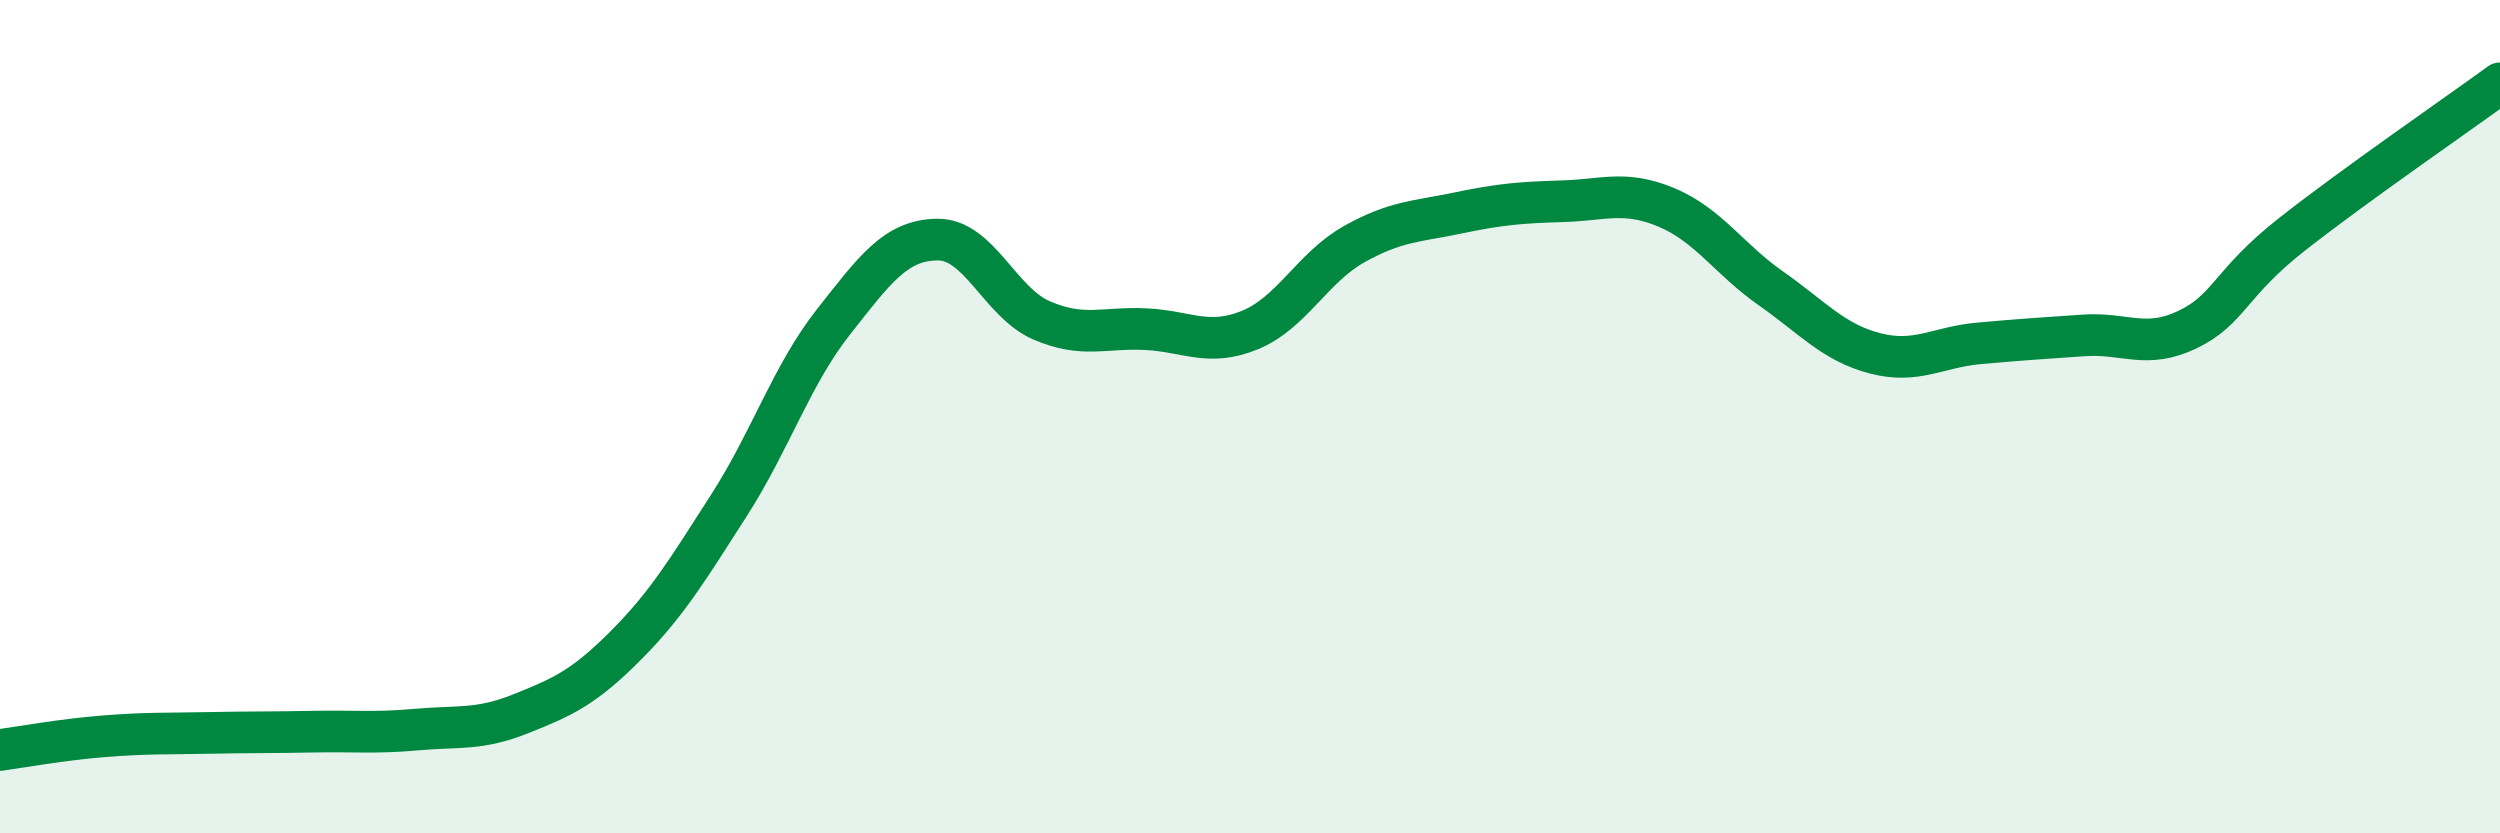
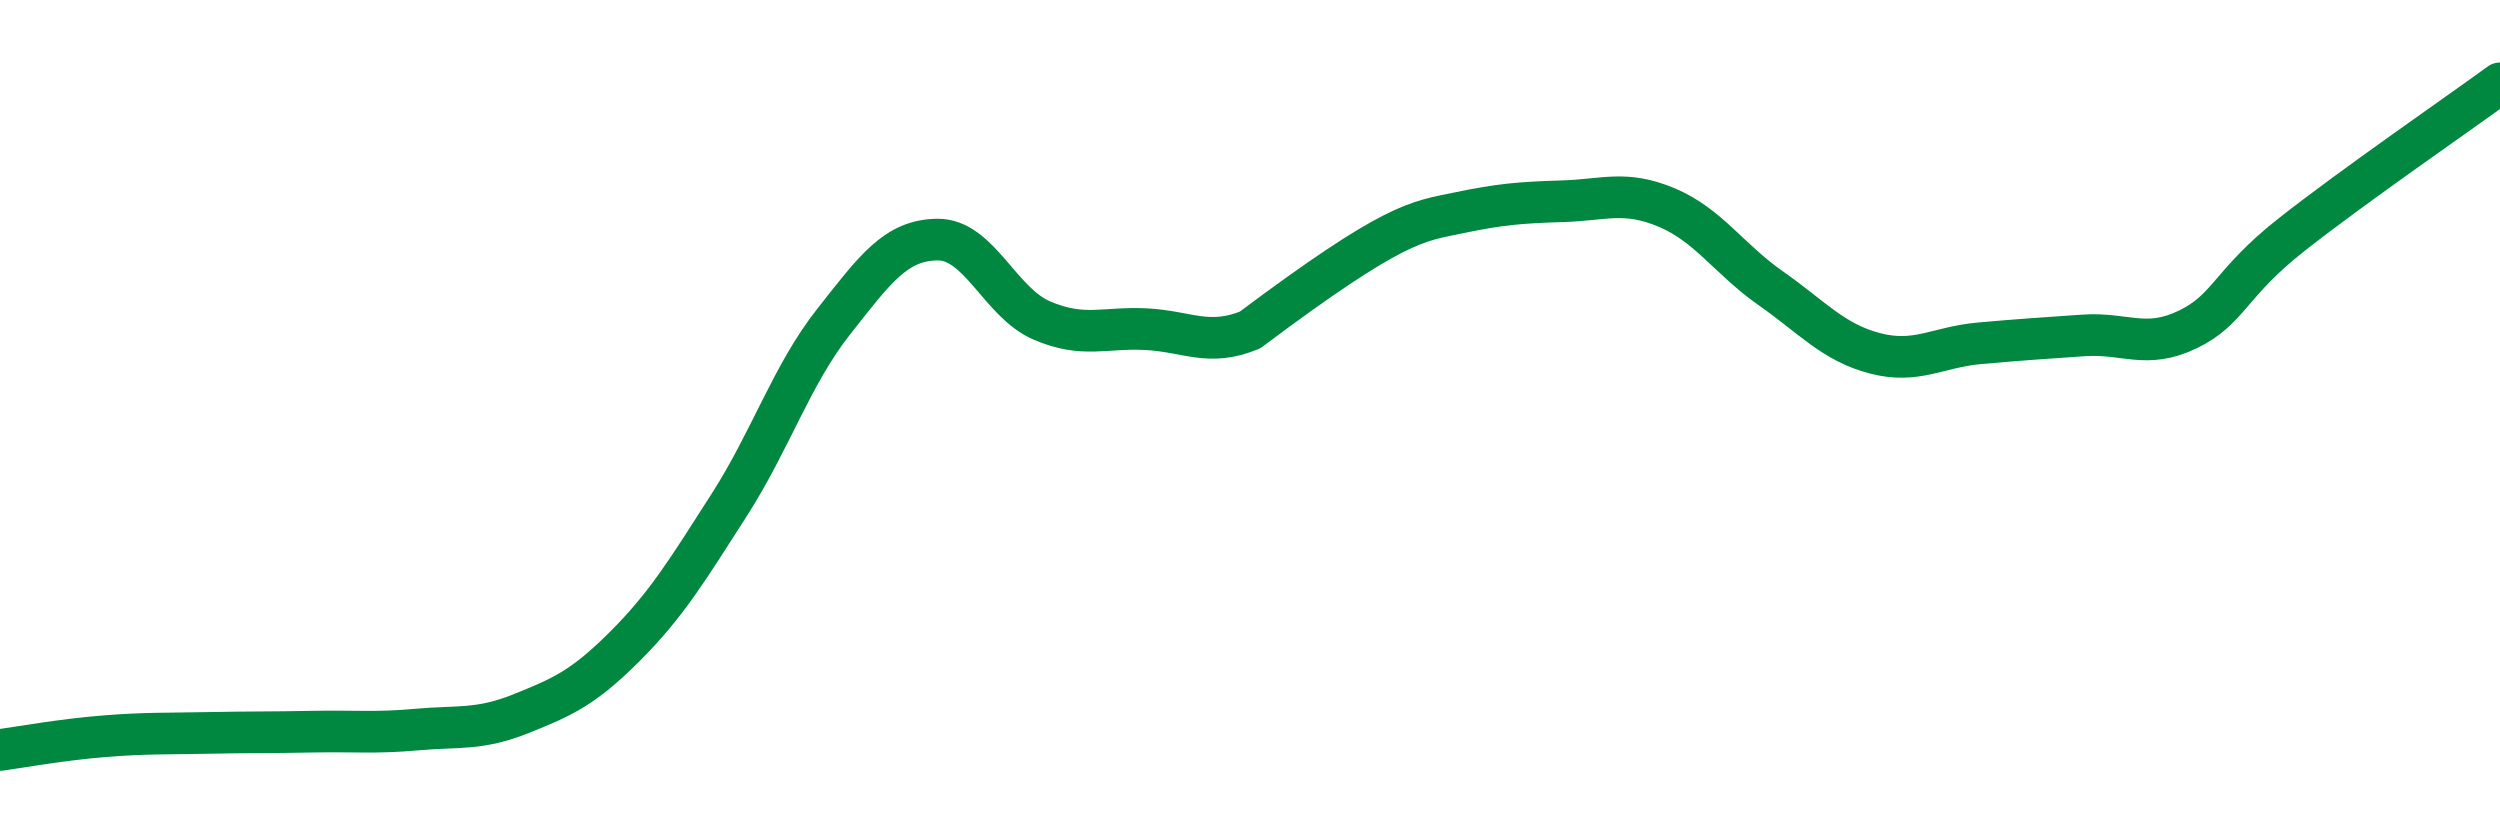
<svg xmlns="http://www.w3.org/2000/svg" width="60" height="20" viewBox="0 0 60 20">
-   <path d="M 0,18 C 0.5,17.93 1.5,17.75 2.5,17.67 C 3.5,17.59 4,17.61 5,17.59 C 6,17.57 6.5,17.58 7.5,17.56 C 8.5,17.54 9,17.6 10,17.51 C 11,17.42 11.5,17.53 12.5,17.13 C 13.5,16.73 14,16.51 15,15.51 C 16,14.51 16.5,13.68 17.5,12.12 C 18.5,10.56 19,9 20,7.73 C 21,6.46 21.5,5.76 22.5,5.75 C 23.5,5.74 24,7.26 25,7.69 C 26,8.12 26.5,7.85 27.5,7.9 C 28.5,7.95 29,8.33 30,7.92 C 31,7.51 31.5,6.42 32.5,5.86 C 33.5,5.3 34,5.32 35,5.11 C 36,4.9 36.5,4.86 37.5,4.83 C 38.5,4.8 39,4.56 40,4.98 C 41,5.4 41.5,6.22 42.5,6.92 C 43.5,7.62 44,8.22 45,8.48 C 46,8.74 46.5,8.33 47.5,8.24 C 48.5,8.15 49,8.12 50,8.05 C 51,7.98 51.5,8.39 52.5,7.91 C 53.5,7.43 53.5,6.81 55,5.63 C 56.5,4.45 59,2.73 60,2L60 20L0 20Z" fill="#008740" opacity="0.1" stroke-linecap="round" stroke-linejoin="round" />
-   <path d="M 0,18 C 0.5,17.93 1.5,17.75 2.5,17.67 C 3.5,17.59 4,17.61 5,17.59 C 6,17.57 6.5,17.58 7.5,17.56 C 8.5,17.54 9,17.6 10,17.51 C 11,17.42 11.5,17.53 12.5,17.13 C 13.5,16.73 14,16.51 15,15.51 C 16,14.51 16.5,13.68 17.5,12.12 C 18.5,10.56 19,9 20,7.73 C 21,6.46 21.5,5.76 22.5,5.75 C 23.5,5.74 24,7.26 25,7.69 C 26,8.12 26.5,7.85 27.5,7.9 C 28.5,7.95 29,8.33 30,7.92 C 31,7.51 31.5,6.42 32.5,5.86 C 33.5,5.3 34,5.32 35,5.11 C 36,4.9 36.5,4.86 37.5,4.83 C 38.5,4.8 39,4.56 40,4.98 C 41,5.4 41.5,6.22 42.5,6.92 C 43.5,7.62 44,8.22 45,8.48 C 46,8.74 46.5,8.33 47.5,8.24 C 48.5,8.15 49,8.12 50,8.05 C 51,7.98 51.5,8.39 52.5,7.91 C 53.5,7.43 53.5,6.81 55,5.63 C 56.5,4.45 59,2.73 60,2" stroke="#008740" stroke-width="1" fill="none" stroke-linecap="round" stroke-linejoin="round" />
+   <path d="M 0,18 C 0.5,17.93 1.5,17.75 2.5,17.67 C 3.5,17.59 4,17.61 5,17.59 C 6,17.57 6.5,17.58 7.5,17.56 C 8.5,17.54 9,17.6 10,17.51 C 11,17.42 11.5,17.53 12.5,17.13 C 13.5,16.73 14,16.51 15,15.51 C 16,14.51 16.5,13.68 17.5,12.12 C 18.5,10.56 19,9 20,7.73 C 21,6.46 21.5,5.76 22.5,5.75 C 23.5,5.74 24,7.26 25,7.69 C 26,8.12 26.5,7.85 27.5,7.9 C 28.5,7.95 29,8.33 30,7.92 C 33.5,5.3 34,5.32 35,5.11 C 36,4.9 36.5,4.86 37.5,4.83 C 38.5,4.8 39,4.56 40,4.98 C 41,5.4 41.5,6.22 42.5,6.92 C 43.5,7.62 44,8.22 45,8.48 C 46,8.74 46.5,8.33 47.5,8.24 C 48.5,8.15 49,8.12 50,8.05 C 51,7.98 51.5,8.39 52.5,7.91 C 53.5,7.43 53.5,6.81 55,5.63 C 56.5,4.45 59,2.73 60,2" stroke="#008740" stroke-width="1" fill="none" stroke-linecap="round" stroke-linejoin="round" />
</svg>